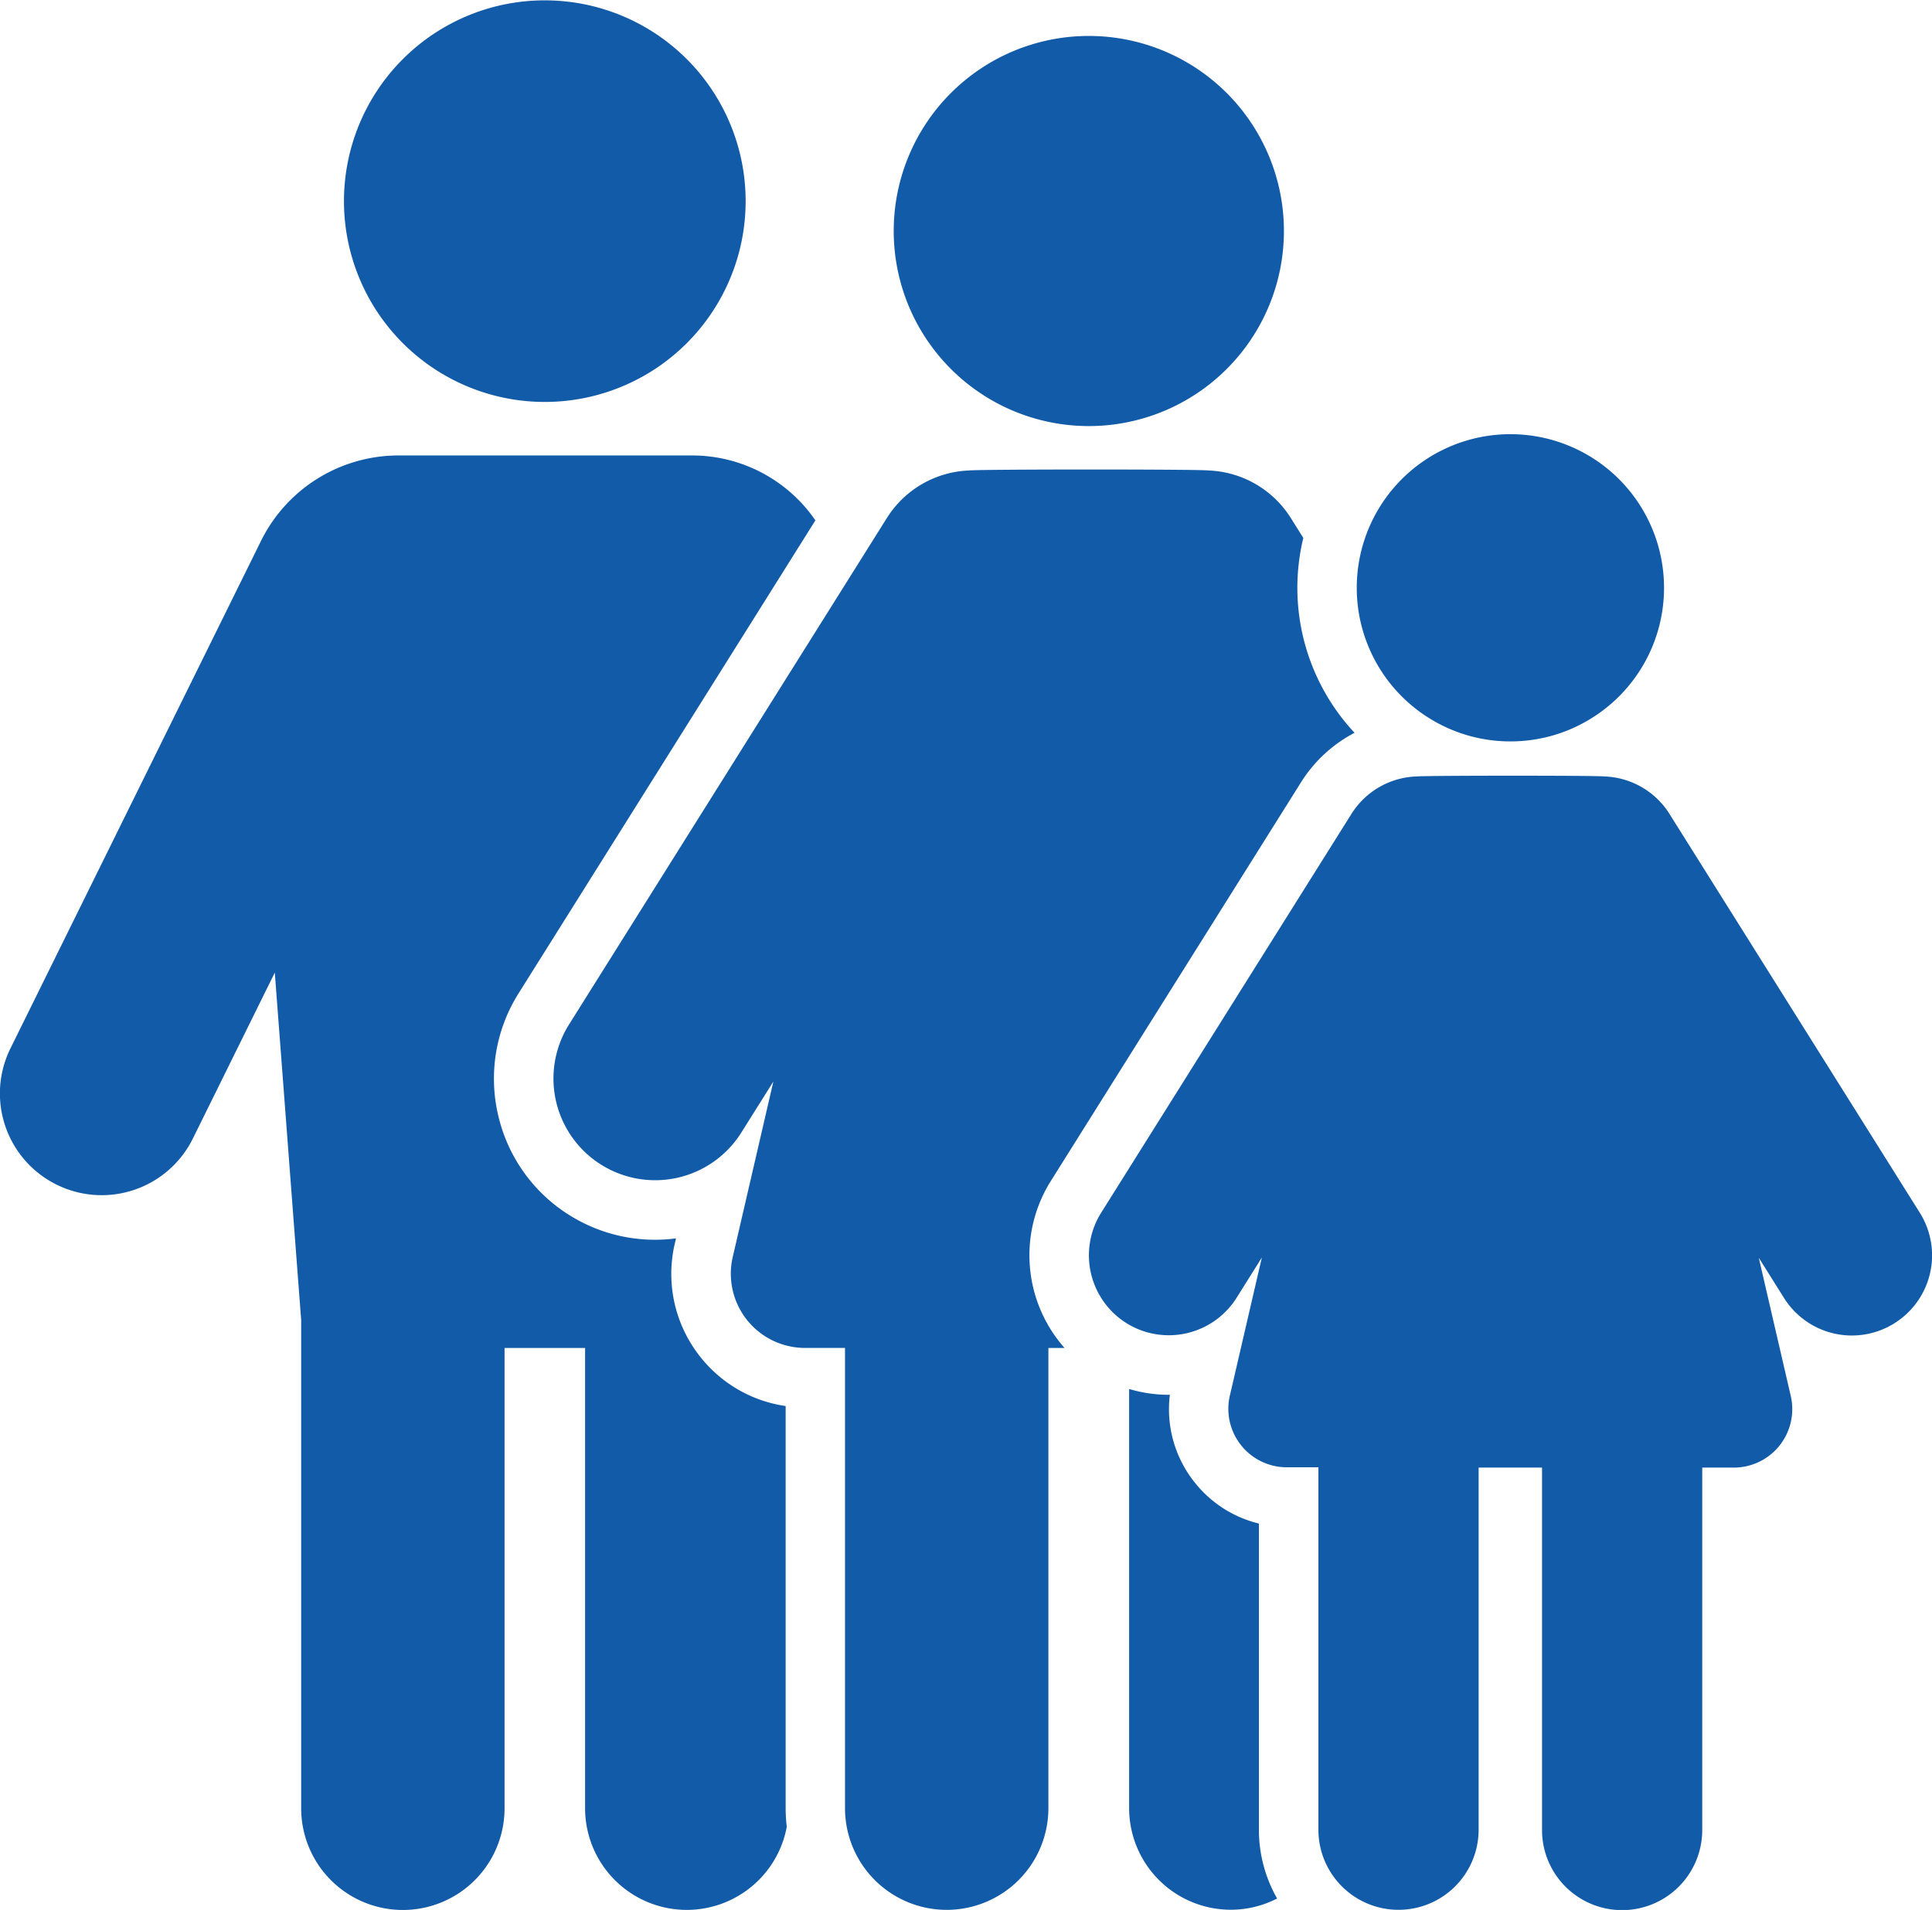
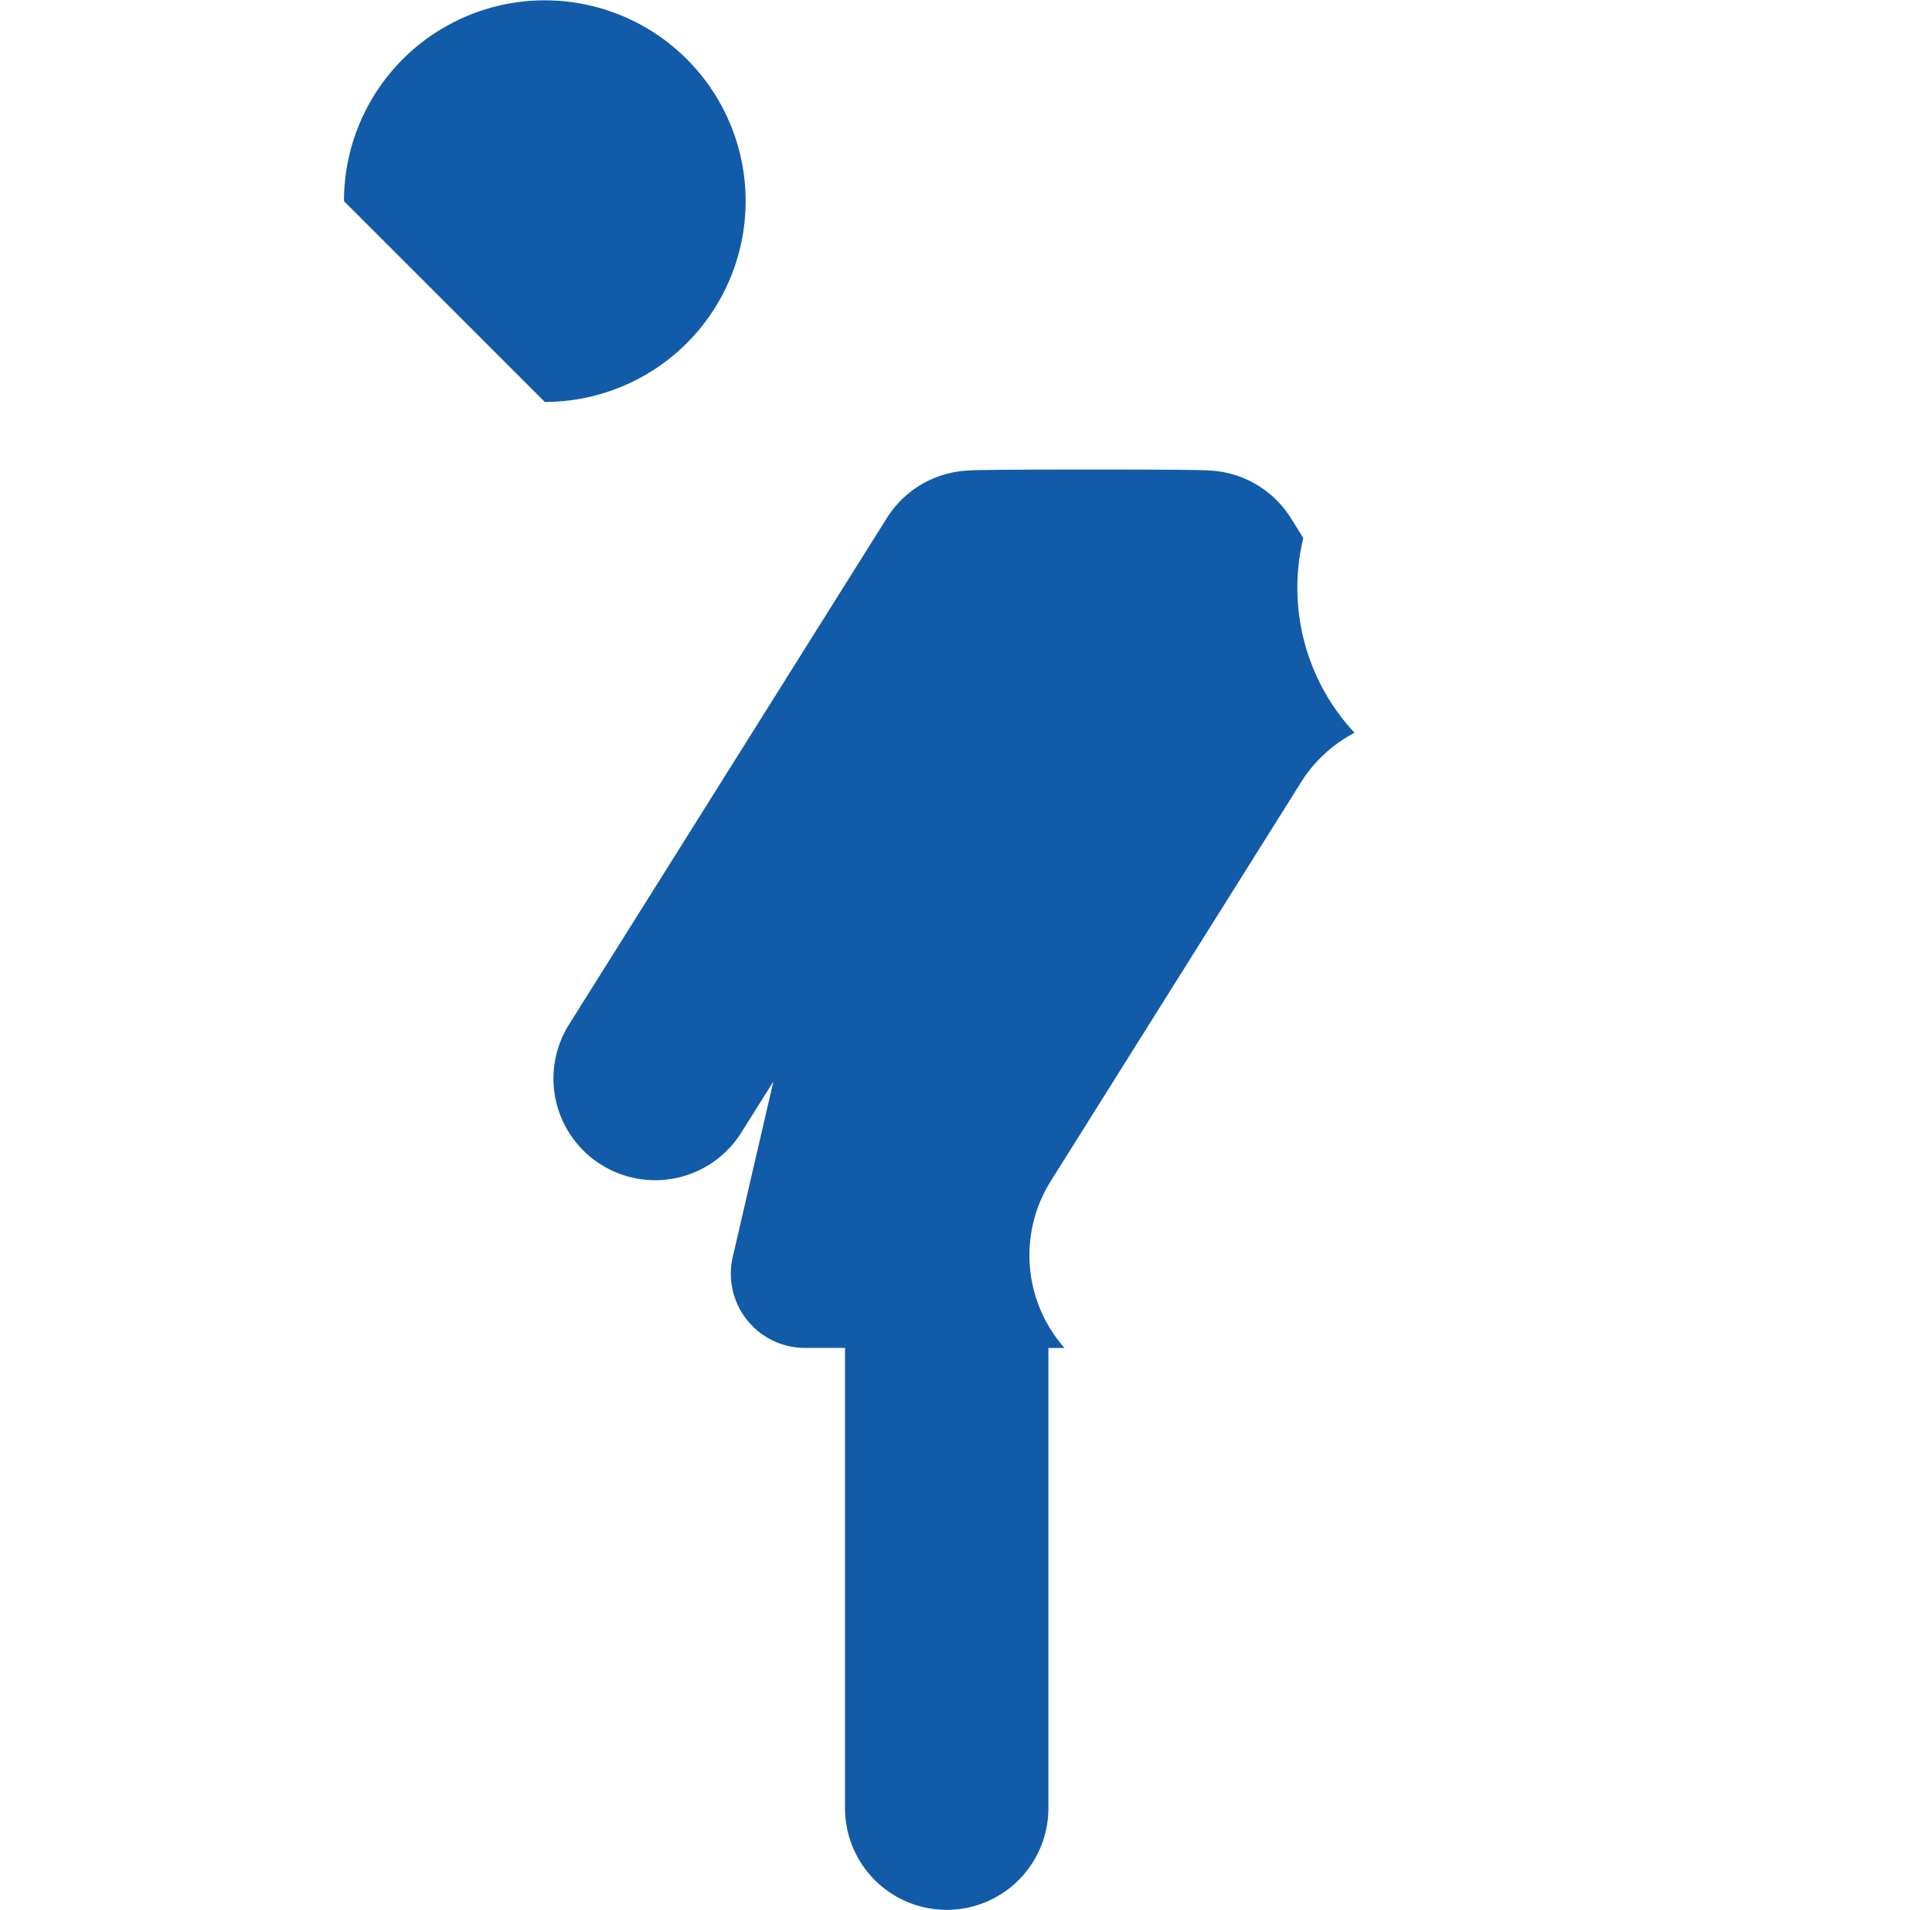
<svg xmlns="http://www.w3.org/2000/svg" id="Gruppe_6958" data-name="Gruppe 6958" width="50.023" height="49.461" viewBox="0 0 50.023 49.461">
  <g id="Gruppe_185" data-name="Gruppe 185" transform="translate(8.902)">
-     <path id="Pfad_143" data-name="Pfad 143" d="M-476.529,10.457a5.2,5.2,0,0,0,5.2-5.2,5.2,5.2,0,0,0-5.2-5.2,5.2,5.2,0,0,0-5.2,5.2A5.2,5.2,0,0,0-476.529,10.457Z" transform="translate(481.733 -0.048)" fill="#125ba8" />
+     <path id="Pfad_143" data-name="Pfad 143" d="M-476.529,10.457a5.2,5.2,0,0,0,5.2-5.2,5.2,5.2,0,0,0-5.2-5.2,5.2,5.2,0,0,0-5.2,5.2Z" transform="translate(481.733 -0.048)" fill="#125ba8" />
  </g>
  <g id="Gruppe_186" data-name="Gruppe 186" transform="translate(0 11.788)">
-     <path id="Pfad_144" data-name="Pfad 144" d="M-553.328,146.41a3.441,3.441,0,0,1-2.208-1.272,3.444,3.444,0,0,1-.662-2.935l.031-.135a4.17,4.17,0,0,1-2.757-.6,4.145,4.145,0,0,1-1.85-2.6,4.146,4.146,0,0,1,.533-3.149l7.683-12.245a3.87,3.87,0,0,0-3.2-1.681h-7.616a3.973,3.973,0,0,0-3.553,2.243l-6.474,13.115a2.633,2.633,0,0,0,1.2,3.527,2.633,2.633,0,0,0,3.527-1.2l2.119-4.293.683,9v12.642a2.633,2.633,0,0,0,2.633,2.633,2.633,2.633,0,0,0,2.633-2.633V144.906h2.085v11.919a2.633,2.633,0,0,0,2.633,2.633,2.634,2.634,0,0,0,2.589-2.15,4.176,4.176,0,0,1-.029-.483V146.41Z" transform="translate(573.67 -121.786)" fill="#125ba8" />
-   </g>
+     </g>
  <g id="Gruppe_187" data-name="Gruppe 187" transform="translate(29.234 35.969)">
-     <path id="Pfad_145" data-name="Pfad 145" d="M-268.394,375a3.033,3.033,0,0,1-1.668-1.068,3.034,3.034,0,0,1-.641-2.267h-.026a3.6,3.6,0,0,1-1.029-.151v10.858A2.633,2.633,0,0,0-269.126,385a2.619,2.619,0,0,0,1.2-.291,3.592,3.592,0,0,1-.472-1.782V375Z" transform="translate(271.759 -371.513)" fill="#125ba8" />
-   </g>
+     </g>
  <g id="Gruppe_188" data-name="Gruppe 188" transform="translate(14.33 12.159)">
    <path id="Pfad_146" data-name="Pfad 146" d="M-412.8,144.047l6.48-10.328a3.611,3.611,0,0,1,1.385-1.28,5.5,5.5,0,0,1-1.481-3.756,5.505,5.505,0,0,1,.154-1.29l-.323-.515a2.631,2.631,0,0,0-2.13-1.232c-.258-.035-5.96-.033-6.2,0a2.63,2.63,0,0,0-2.13,1.232l-8.229,13.115a2.633,2.633,0,0,0,.831,3.63,2.633,2.633,0,0,0,3.63-.831l.83-1.322-1.052,4.544a1.922,1.922,0,0,0,.368,1.629,1.922,1.922,0,0,0,1.5.726h1.039v11.919a2.633,2.633,0,0,0,2.633,2.633,2.633,2.633,0,0,0,2.633-2.633V148.37h.418A3.62,3.62,0,0,1-412.8,144.047Z" transform="translate(425.677 -125.621)" fill="#125ba8" />
  </g>
  <g id="Gruppe_189" data-name="Gruppe 189" transform="translate(28.192 20.086)">
-     <path id="Pfad_147" data-name="Pfad 147" d="M-261.012,218.8l-6.481-10.328a2.071,2.071,0,0,0-1.677-.97c-.1-.014-1.232-.02-2.381-.02-1.193,0-2.4.007-2.5.02a2.071,2.071,0,0,0-1.677.97l-6.48,10.328a2.074,2.074,0,0,0,.655,2.859A2.073,2.073,0,0,0-278.7,221l.653-1.041-.829,3.578a1.514,1.514,0,0,0,.29,1.283,1.514,1.514,0,0,0,1.185.572h.818v9.386a2.074,2.074,0,0,0,2.074,2.074,2.074,2.074,0,0,0,2.074-2.074V225.4h1.642v9.386a2.074,2.074,0,0,0,2.074,2.074,2.074,2.074,0,0,0,2.074-2.074V225.4h.817a1.513,1.513,0,0,0,1.185-.572,1.513,1.513,0,0,0,.29-1.283l-.828-3.579.654,1.042a2.073,2.073,0,0,0,2.858.654A2.074,2.074,0,0,0-261.012,218.8Z" transform="translate(282.527 -207.48)" fill="#125ba8" />
-   </g>
+     </g>
  <g id="Gruppe_190" data-name="Gruppe 190" transform="translate(23.14 0.931)">
-     <path id="Pfad_148" data-name="Pfad 148" d="M-329.643,19.766a5.052,5.052,0,0,0,5.052-5.052,5.051,5.051,0,0,0-5.052-5.051,5.051,5.051,0,0,0-5.051,5.051A5.052,5.052,0,0,0-329.643,19.766Z" transform="translate(334.694 -9.663)" fill="#125ba8" />
-   </g>
+     </g>
  <g id="Gruppe_191" data-name="Gruppe 191" transform="translate(35.129 11.243)">
-     <path id="Pfad_149" data-name="Pfad 149" d="M-209.068,123.477a3.959,3.959,0,0,0,2.167.643,3.957,3.957,0,0,0,2.167-.643,3.974,3.974,0,0,0,1.811-3.335,3.978,3.978,0,0,0-3.978-3.978,3.978,3.978,0,0,0-3.978,3.978A3.974,3.974,0,0,0-209.068,123.477Z" transform="translate(210.879 -116.163)" fill="#125ba8" />
-   </g>
+     </g>
</svg>